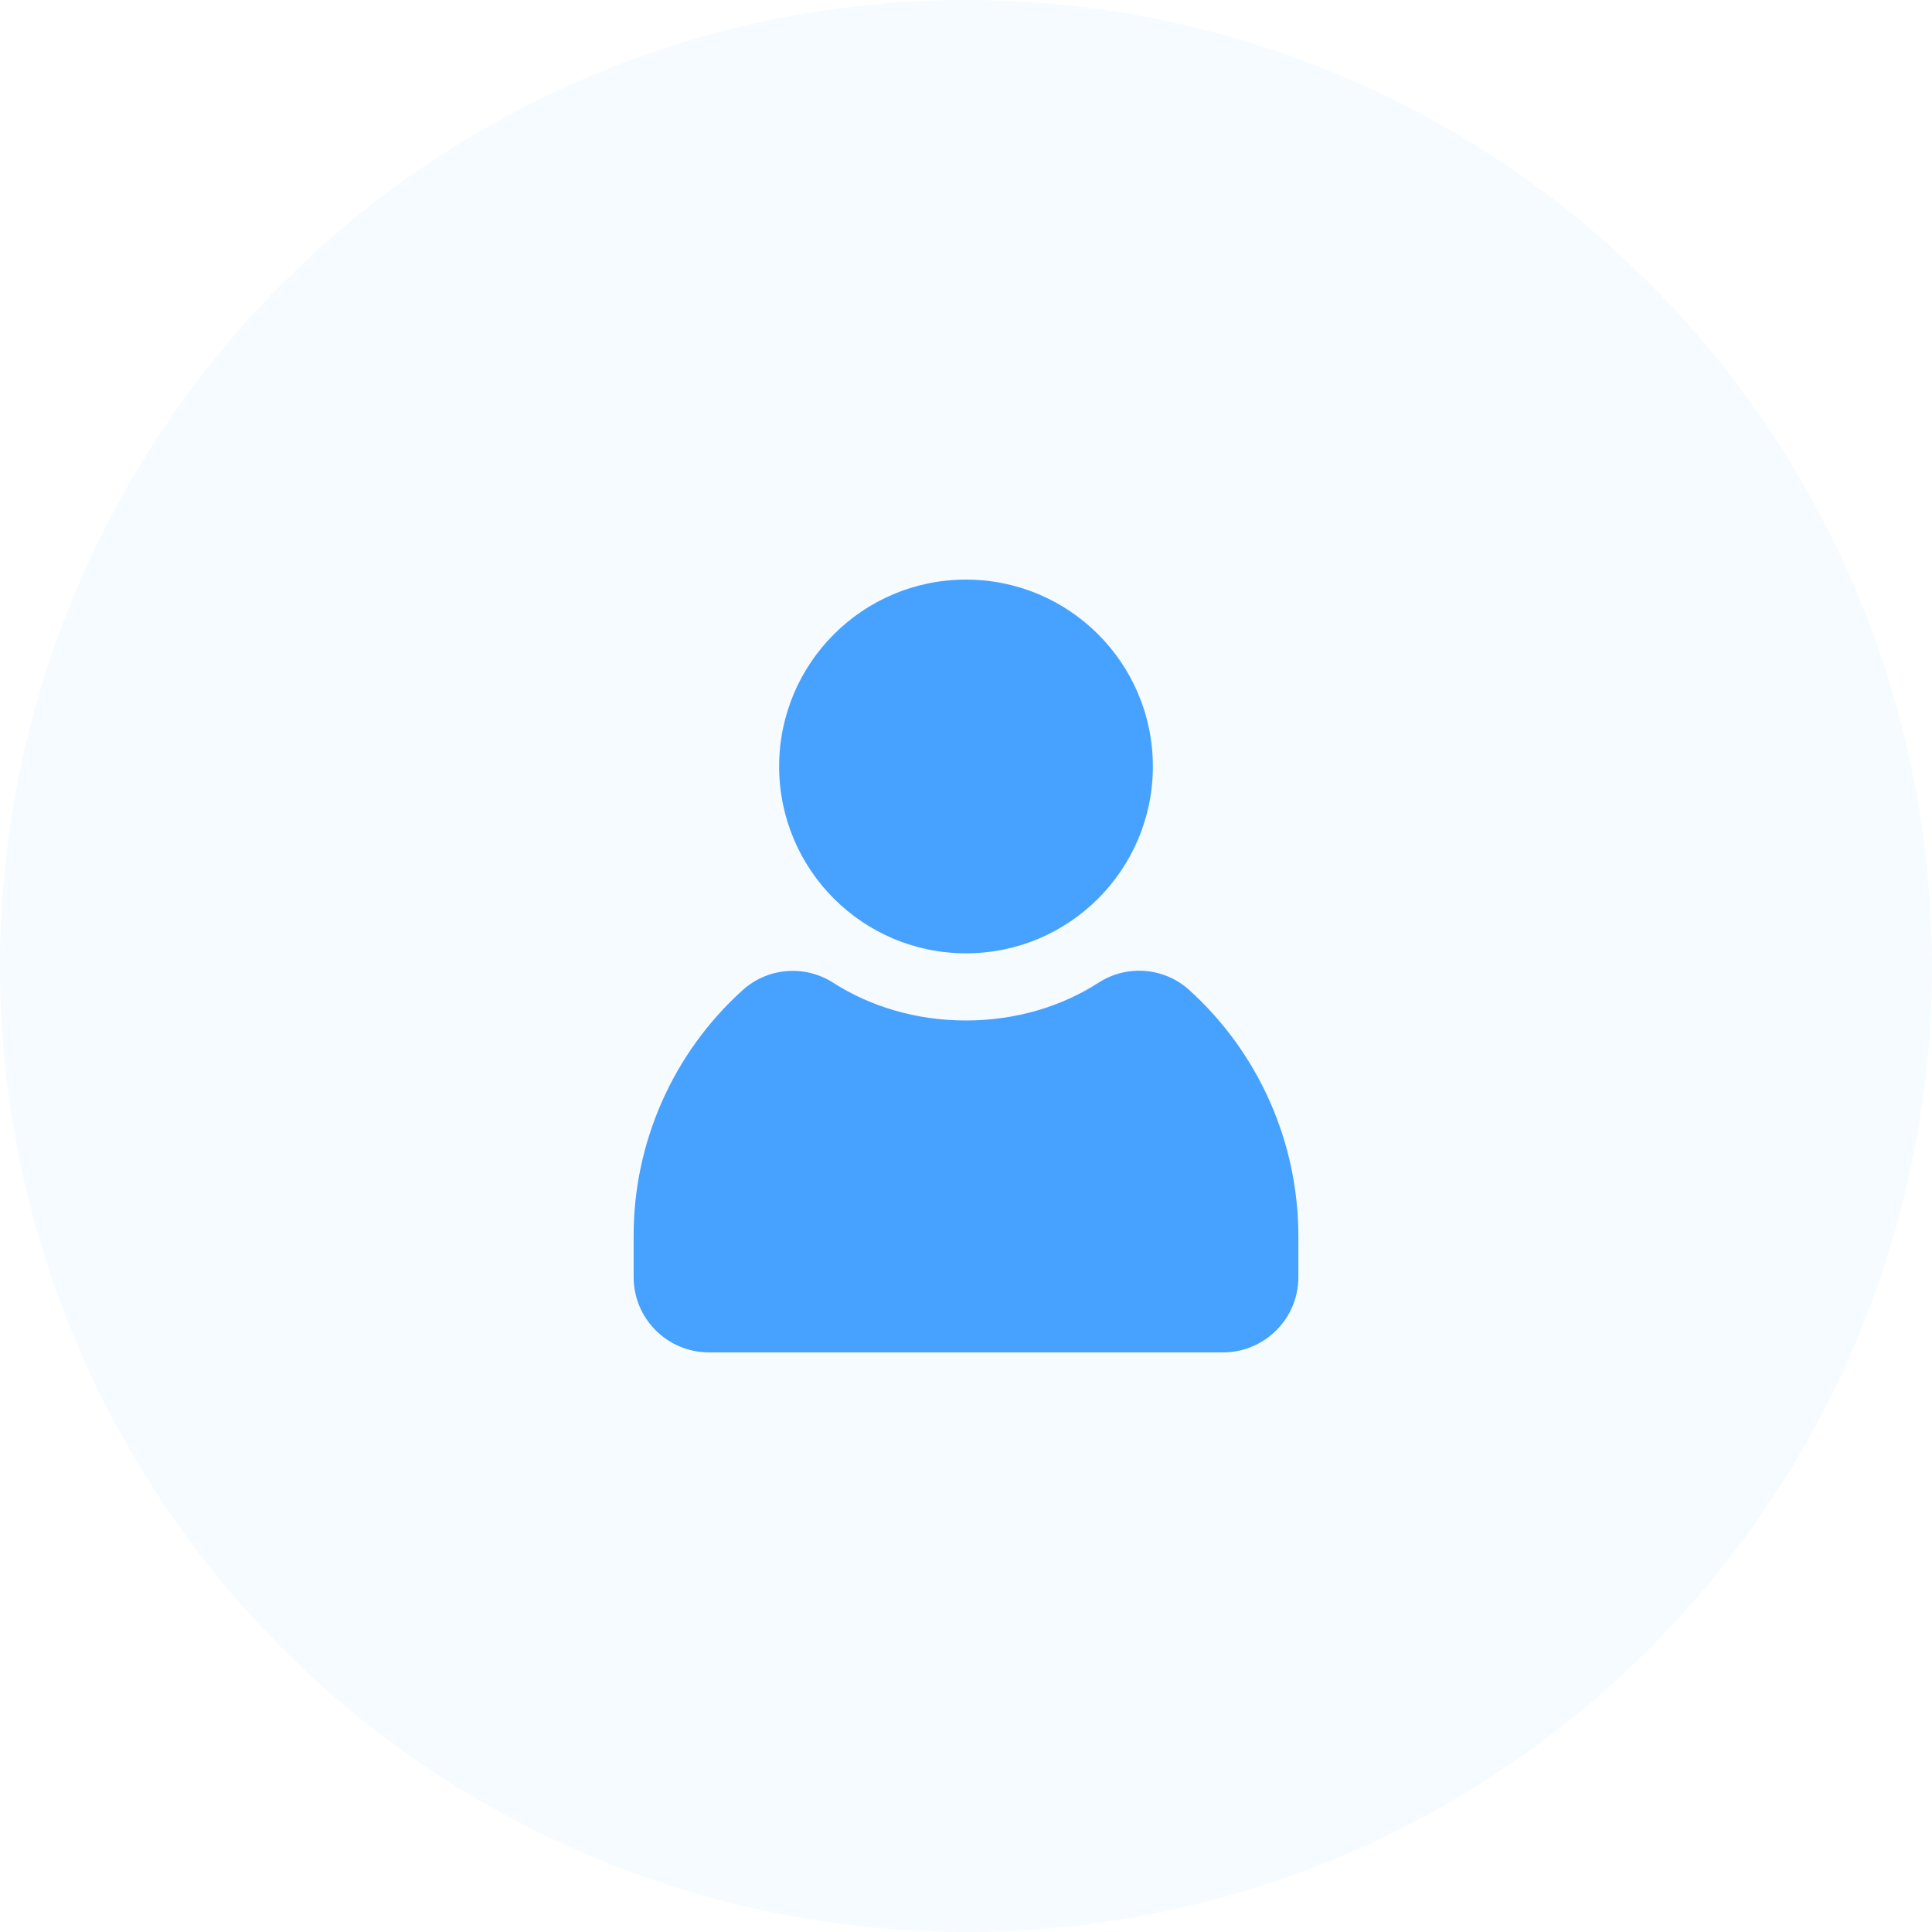
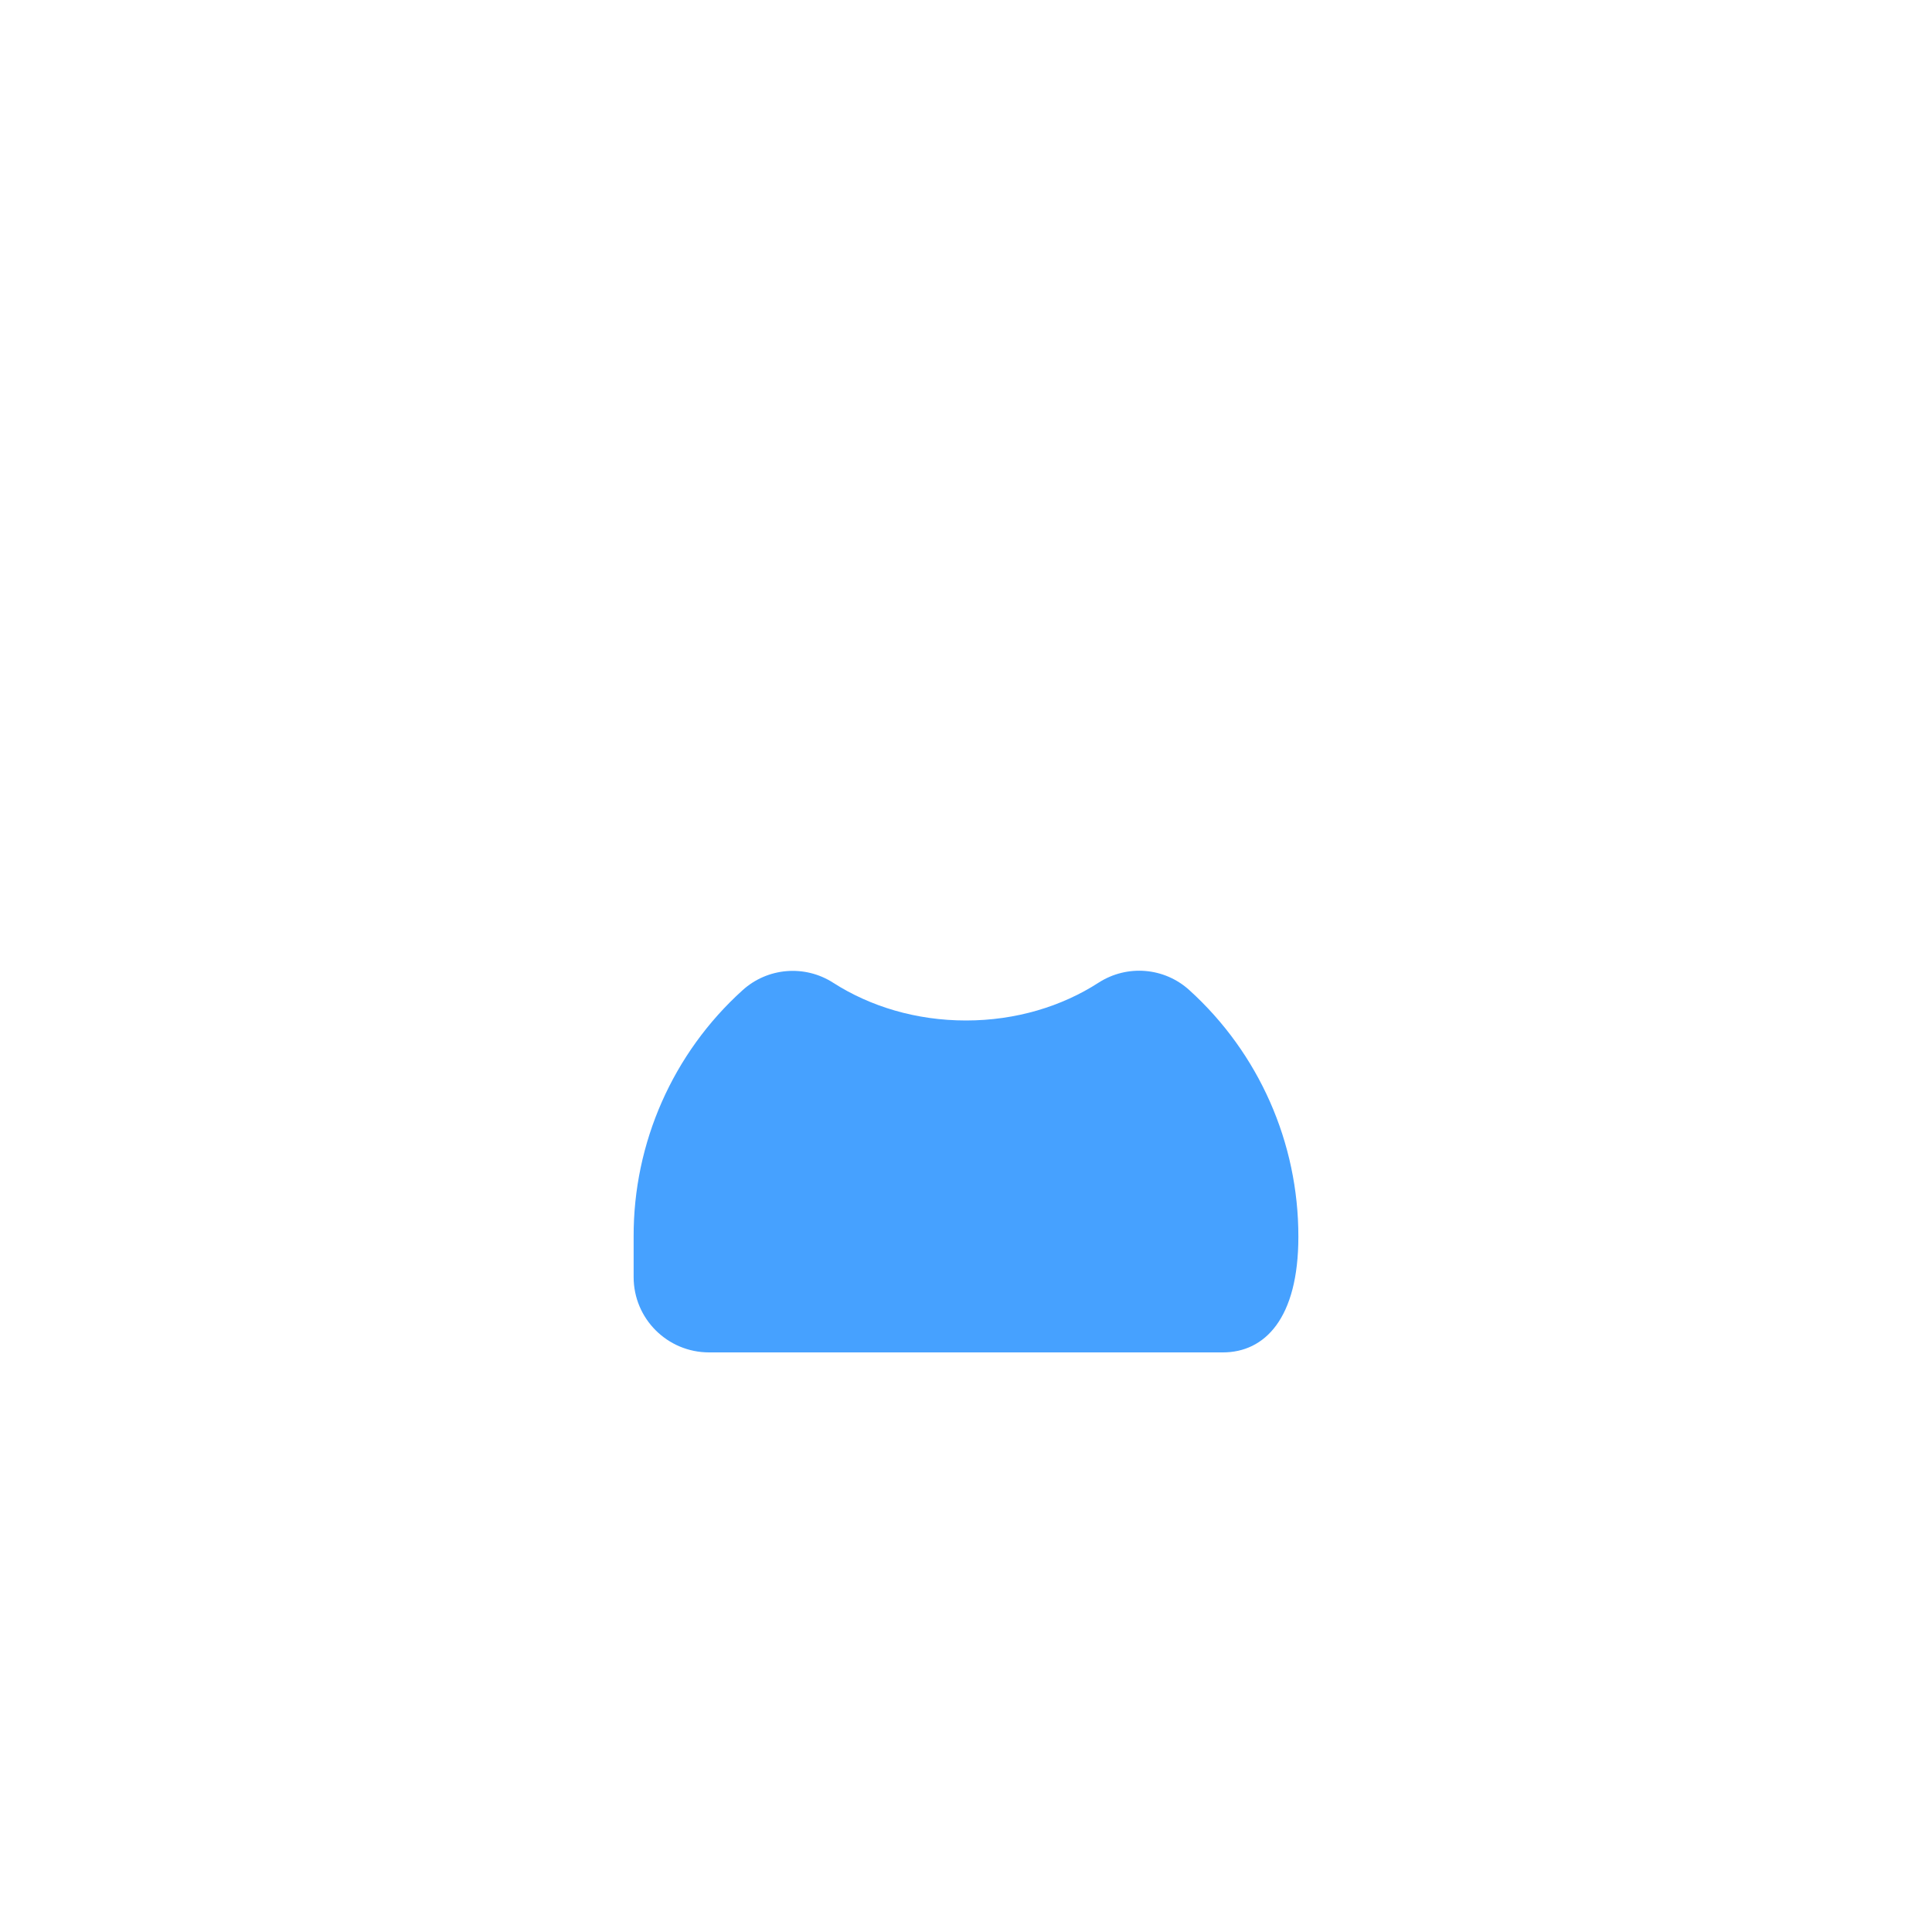
<svg xmlns="http://www.w3.org/2000/svg" width="60" height="60" viewBox="0 0 60 60" fill="none">
-   <circle cx="30" cy="30" r="30" fill="#46A1FF" fill-opacity="0.05" />
-   <path d="M30 31.692C31.547 31.692 32.976 31.256 34.12 30.516C35.006 29.948 36.159 30.042 36.937 30.75C39.098 32.709 40.326 35.489 40.322 38.409V39.661C40.322 40.955 39.272 42 37.978 42H22.021C20.728 42 19.678 40.955 19.678 39.661V38.409C19.668 35.494 20.896 32.709 23.058 30.755C23.836 30.047 24.993 29.953 25.875 30.52C27.023 31.256 28.448 31.692 30 31.692Z" fill="#46A1FF" />
-   <path d="M30 29.606C33.205 29.606 35.803 27.008 35.803 23.803C35.803 20.598 33.205 18 30 18C26.795 18 24.197 20.598 24.197 23.803C24.197 27.008 26.795 29.606 30 29.606Z" fill="#46A1FF" />
+   <path d="M30 31.692C31.547 31.692 32.976 31.256 34.12 30.516C35.006 29.948 36.159 30.042 36.937 30.75C39.098 32.709 40.326 35.489 40.322 38.409C40.322 40.955 39.272 42 37.978 42H22.021C20.728 42 19.678 40.955 19.678 39.661V38.409C19.668 35.494 20.896 32.709 23.058 30.755C23.836 30.047 24.993 29.953 25.875 30.52C27.023 31.256 28.448 31.692 30 31.692Z" fill="#46A1FF" />
</svg>